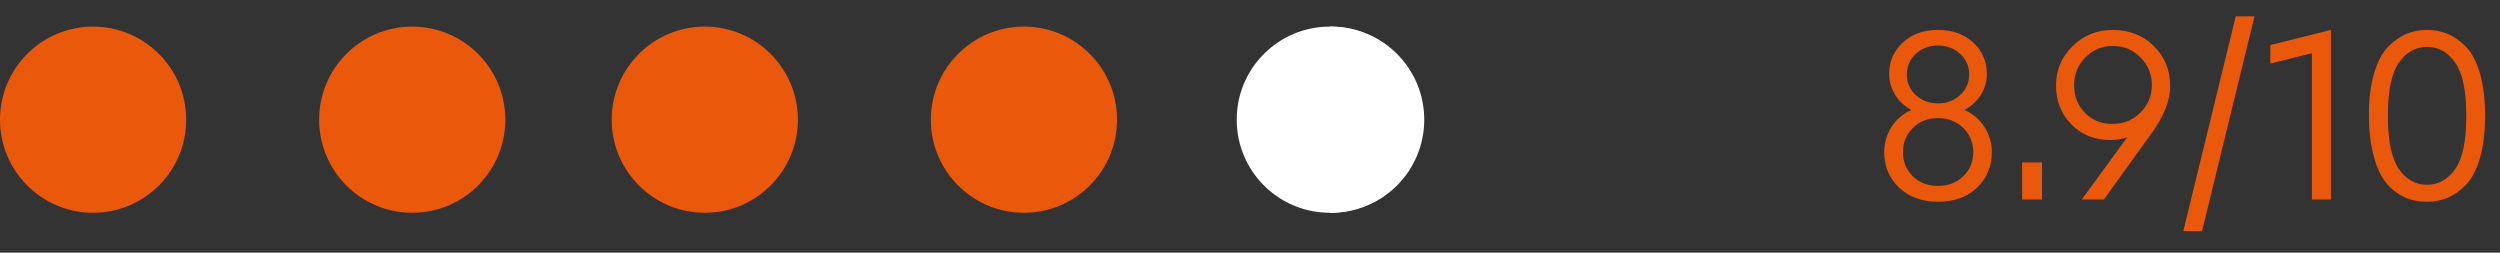
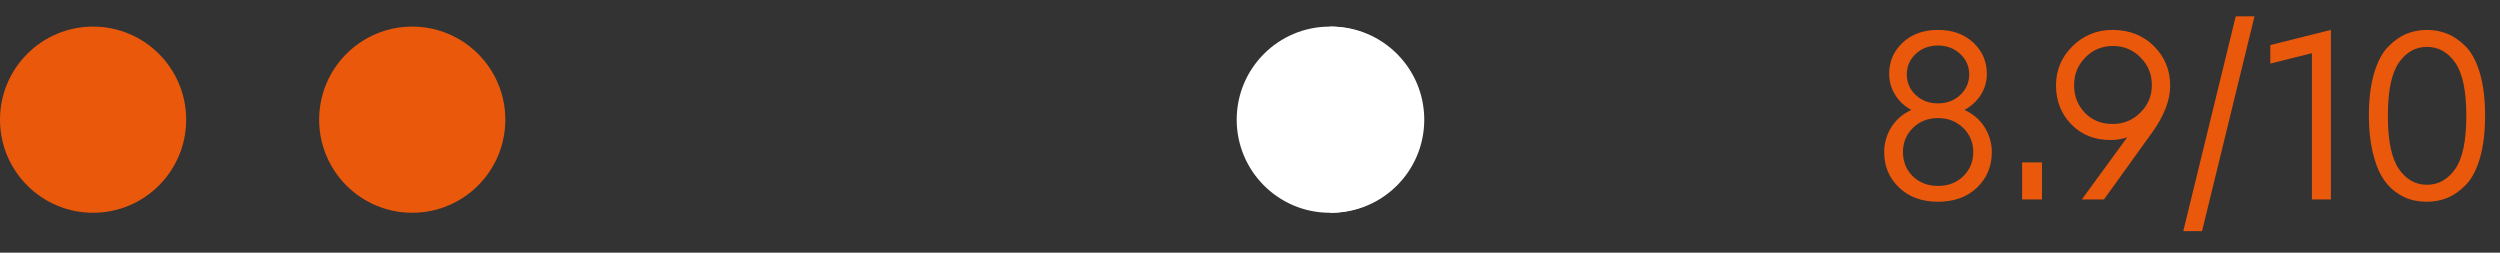
<svg xmlns="http://www.w3.org/2000/svg" width="188px" height="19px" viewBox="0 0 188 19" version="1.1">
  <rect x="0" y="0" width="188" height="19" fill="#333333" stroke="none" />
  <title>Artboard</title>
  <g id="Artboard" stroke="none" stroke-width="1" fill="none" fill-rule="evenodd">
    <g id="Group_223f" transform="translate(0, 2)" fill-rule="nonzero">
      <g id="Group_92">
        <circle id="Ellipse_3" fill="#EA580C" cx="7" cy="7" r="7" />
-         <circle id="Ellipse_6" fill="#EA580C" cx="53" cy="7" r="7" />
        <circle id="Ellipse_4" fill="#EA580C" cx="31" cy="7" r="7" />
-         <circle id="Ellipse_5" fill="#EA580C" cx="77" cy="7" r="7" />
        <circle id="Ellipse_7" fill="#FFFFFF" cx="100" cy="7" r="7" />
        <path d="M107.104,7 C107.104,3.134 103.97,0 100.104,0 C100.069,0 100.035,0.005 100.004,0.005 L100.004,13.995 C100.039,13.995 100.073,14 100.104,14 C103.97,14 107.104,10.866 107.104,7 Z" id="Path_56" fill="#FFFFFF" />
      </g>
    </g>
    <path d="M145.738,15.17 C146.951,15.17 147.925,14.819 148.662,14.116 C149.41,13.402 149.784,12.512 149.784,11.447 C149.784,10.778 149.606,10.155 149.249,9.577 C148.892,8.999 148.384,8.563 147.727,8.268 C148.248,7.985 148.659,7.605 148.959,7.129 C149.26,6.653 149.41,6.126 149.41,5.548 C149.41,4.619 149.07,3.837 148.39,3.202 C147.71,2.567 146.826,2.25 145.738,2.25 C144.65,2.25 143.766,2.567 143.086,3.202 C142.406,3.837 142.066,4.619 142.066,5.548 C142.066,6.115 142.213,6.639 142.508,7.12 C142.803,7.602 143.211,7.985 143.732,8.268 C143.086,8.563 142.584,8.996 142.227,9.569 C141.87,10.141 141.692,10.767 141.692,11.447 C141.692,12.501 142.063,13.385 142.805,14.099 C143.548,14.813 144.525,15.17 145.738,15.17 Z M145.738,7.775 C145.069,7.775 144.511,7.565 144.064,7.146 C143.616,6.727 143.392,6.211 143.392,5.599 C143.392,4.987 143.616,4.471 144.064,4.052 C144.511,3.633 145.069,3.423 145.738,3.423 C146.395,3.423 146.951,3.633 147.404,4.052 C147.857,4.471 148.084,4.987 148.084,5.599 C148.084,6.211 147.857,6.727 147.404,7.146 C146.951,7.565 146.395,7.775 145.738,7.775 Z M145.738,13.98 C144.967,13.98 144.333,13.736 143.834,13.249 C143.347,12.762 143.103,12.155 143.103,11.43 C143.103,10.716 143.352,10.113 143.851,9.62 C144.35,9.127 144.979,8.88 145.738,8.88 C146.497,8.88 147.129,9.127 147.633,9.62 C148.138,10.113 148.39,10.716 148.39,11.43 C148.39,12.155 148.141,12.762 147.642,13.249 C147.143,13.736 146.509,13.98 145.738,13.98 Z M153.558,15 L153.558,12.212 L152.062,12.212 L152.062,15 L153.558,15 Z M158.216,15 L161.837,9.968 C162.744,8.71 163.197,7.537 163.197,6.449 C163.197,5.27 162.789,4.276 161.973,3.466 C161.157,2.655 160.12,2.25 158.862,2.25 C157.683,2.25 156.68,2.658 155.853,3.474 C155.026,4.29 154.612,5.27 154.612,6.415 C154.612,7.582 154.994,8.56 155.76,9.348 C156.524,10.135 157.508,10.529 158.709,10.529 C159.14,10.529 159.559,10.461 159.967,10.325 L159.967,10.325 L156.55,15 L158.216,15 Z M158.879,9.322 C158.018,9.322 157.318,9.041 156.78,8.48 C156.241,7.92 155.972,7.225 155.972,6.398 C155.972,5.582 156.255,4.888 156.822,4.316 C157.389,3.743 158.08,3.457 158.896,3.457 C159.712,3.457 160.403,3.746 160.97,4.324 C161.537,4.891 161.82,5.582 161.82,6.398 C161.82,7.203 161.534,7.891 160.962,8.463 C160.389,9.036 159.695,9.322 158.879,9.322 Z M165.594,17.38 L169.538,1.23 L168.127,1.23 L164.183,17.38 L165.594,17.38 Z M175.284,15 L175.284,2.25 L170.728,3.389 L170.728,4.783 L173.856,4.001 L173.856,15 L175.284,15 Z M182.509,15.17 C183.053,15.17 183.563,15.074 184.039,14.881 C184.515,14.688 184.977,14.365 185.424,13.912 C185.872,13.459 186.226,12.787 186.487,11.898 C186.748,11.008 186.878,9.94 186.878,8.693 C186.878,7.458 186.748,6.395 186.487,5.505 C186.226,4.616 185.872,3.947 185.424,3.499 C184.977,3.052 184.515,2.732 184.039,2.539 C183.563,2.346 183.053,2.25 182.509,2.25 C181.965,2.25 181.455,2.346 180.979,2.539 C180.503,2.732 180.041,3.055 179.594,3.508 C179.146,3.961 178.792,4.63 178.531,5.514 C178.27,6.398 178.14,7.458 178.14,8.693 C178.14,9.702 178.231,10.597 178.412,11.379 C178.593,12.161 178.823,12.787 179.101,13.258 C179.378,13.728 179.715,14.11 180.112,14.405 C180.509,14.7 180.9,14.901 181.285,15.008 C181.67,15.116 182.078,15.17 182.509,15.17 Z M182.509,13.895 C181.648,13.895 180.942,13.498 180.393,12.705 C179.843,11.912 179.568,10.574 179.568,8.693 C179.568,6.834 179.843,5.508 180.393,4.715 C180.942,3.922 181.648,3.525 182.509,3.525 C183.37,3.525 184.079,3.922 184.634,4.715 C185.189,5.508 185.467,6.834 185.467,8.693 C185.467,10.574 185.189,11.912 184.634,12.705 C184.079,13.498 183.37,13.895 182.509,13.895 Z" id="8.9/10" fill="#EA580C" fill-rule="nonzero" />
  </g>
</svg>